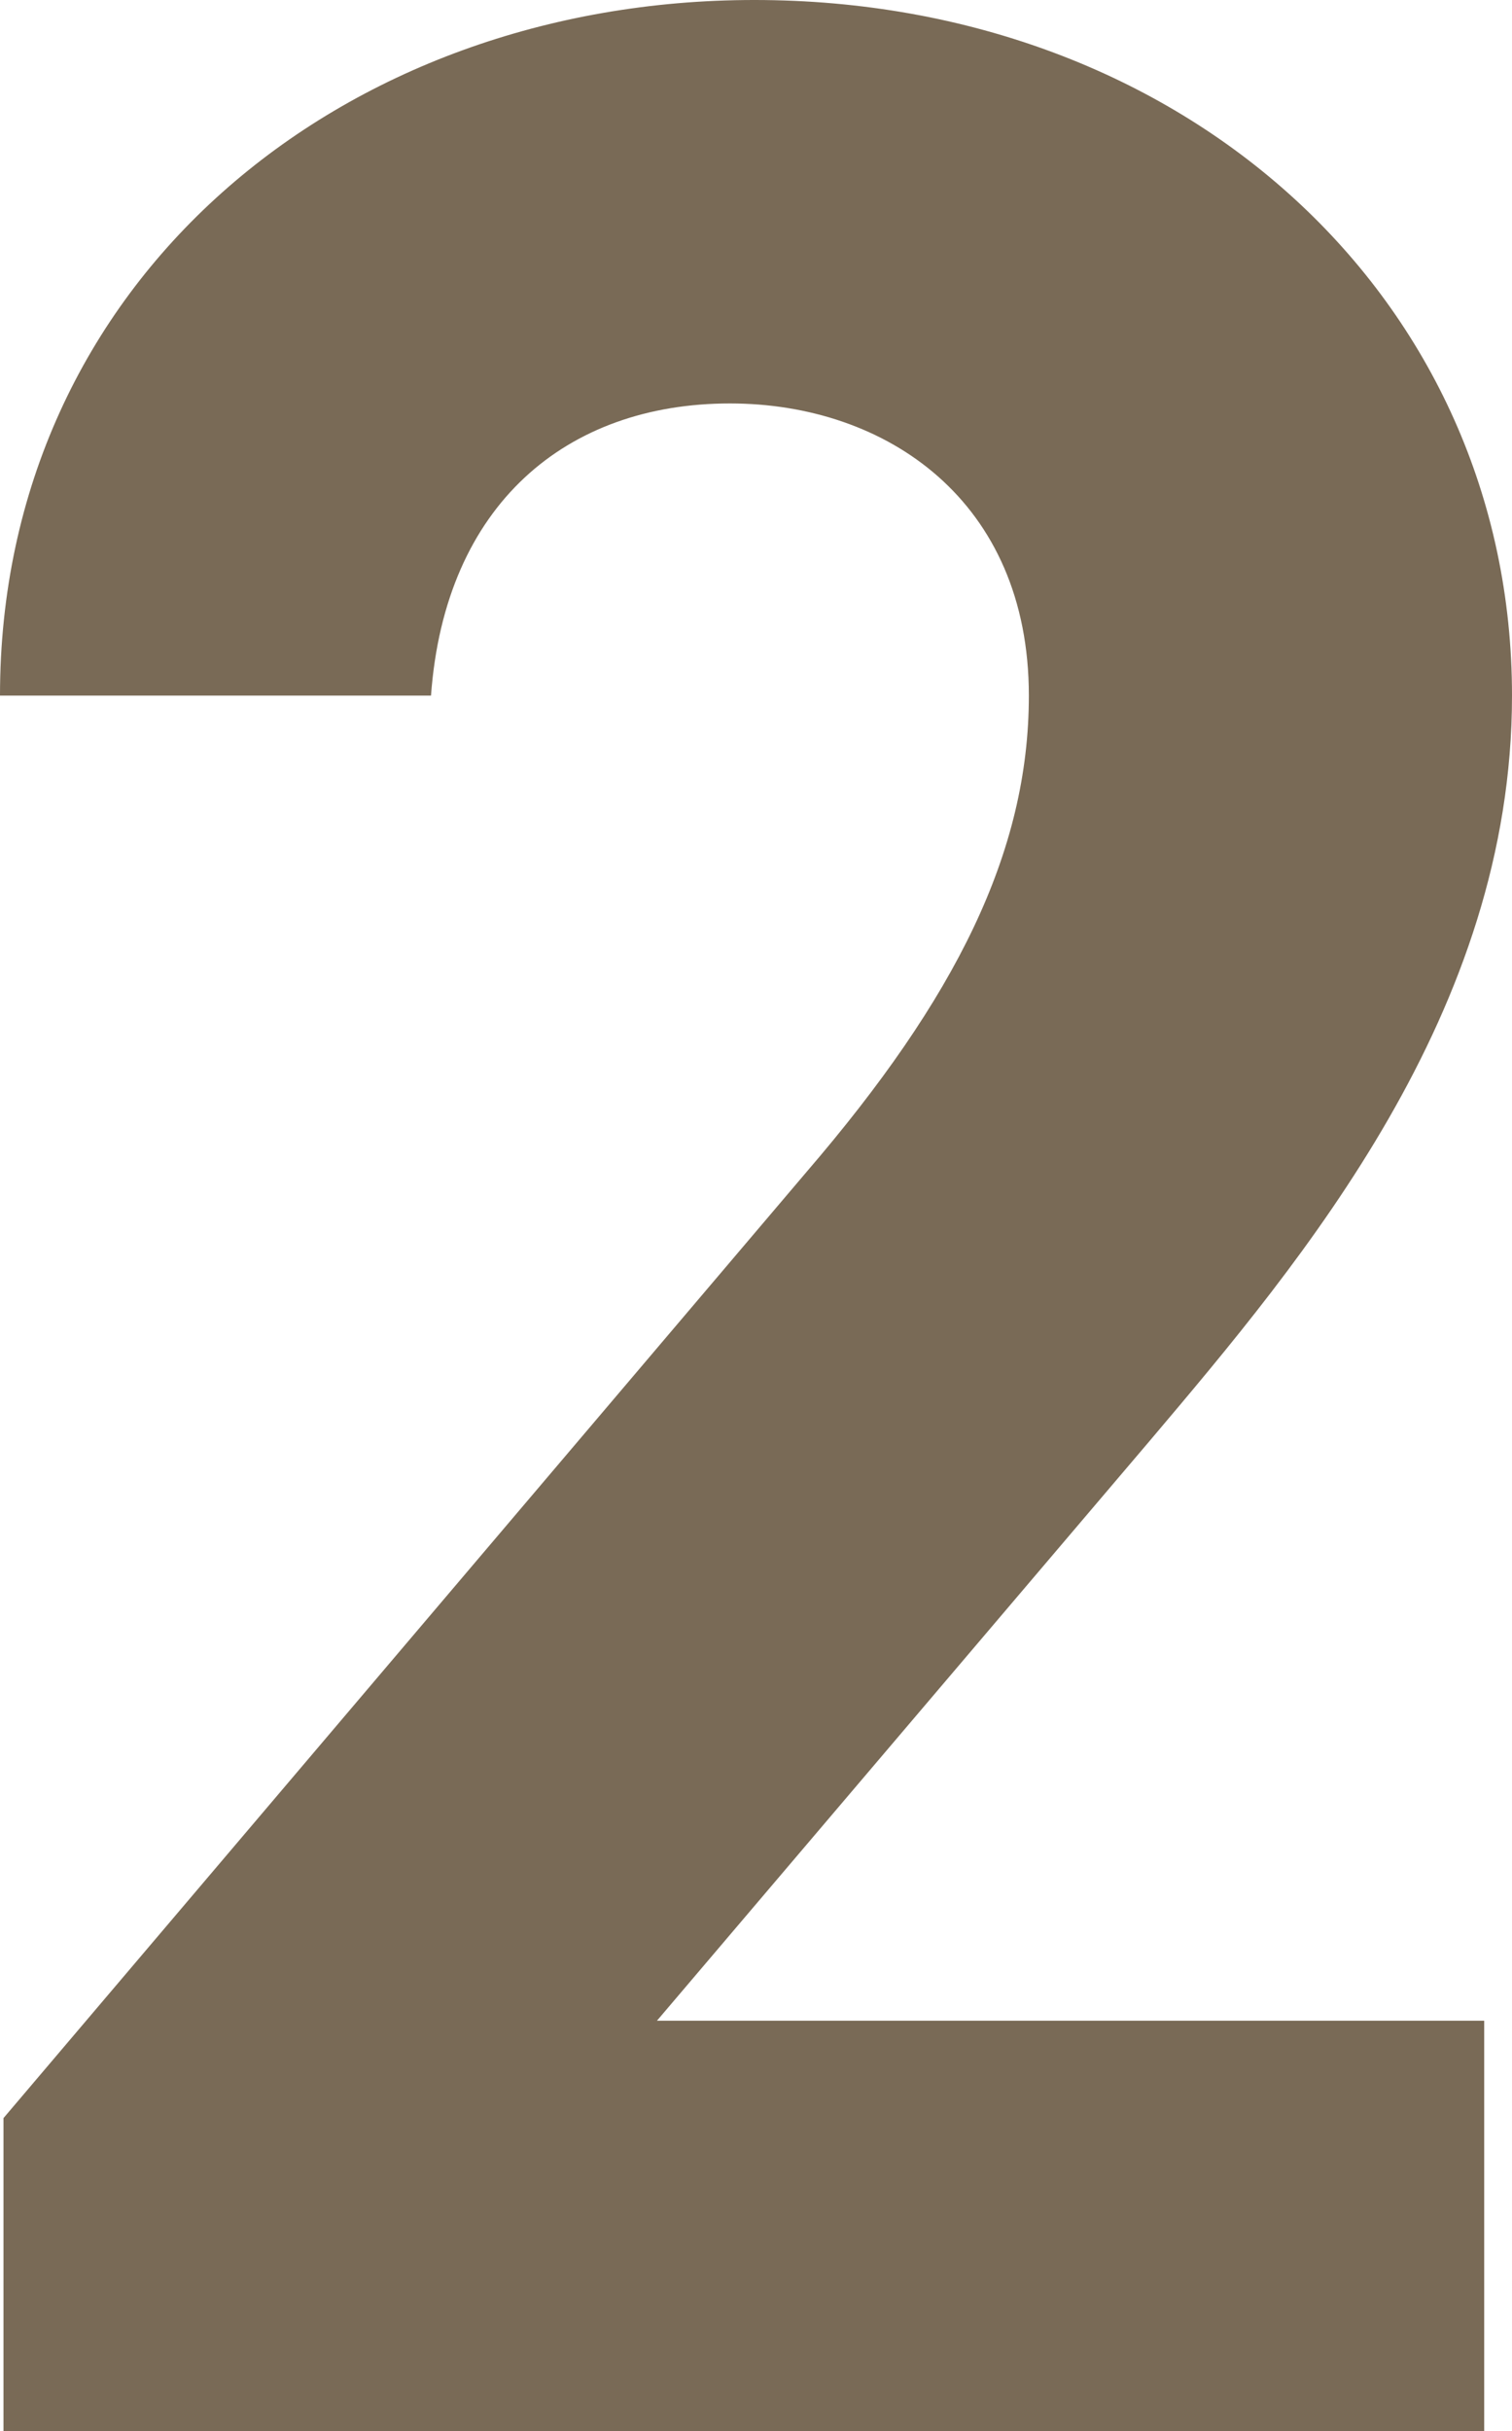
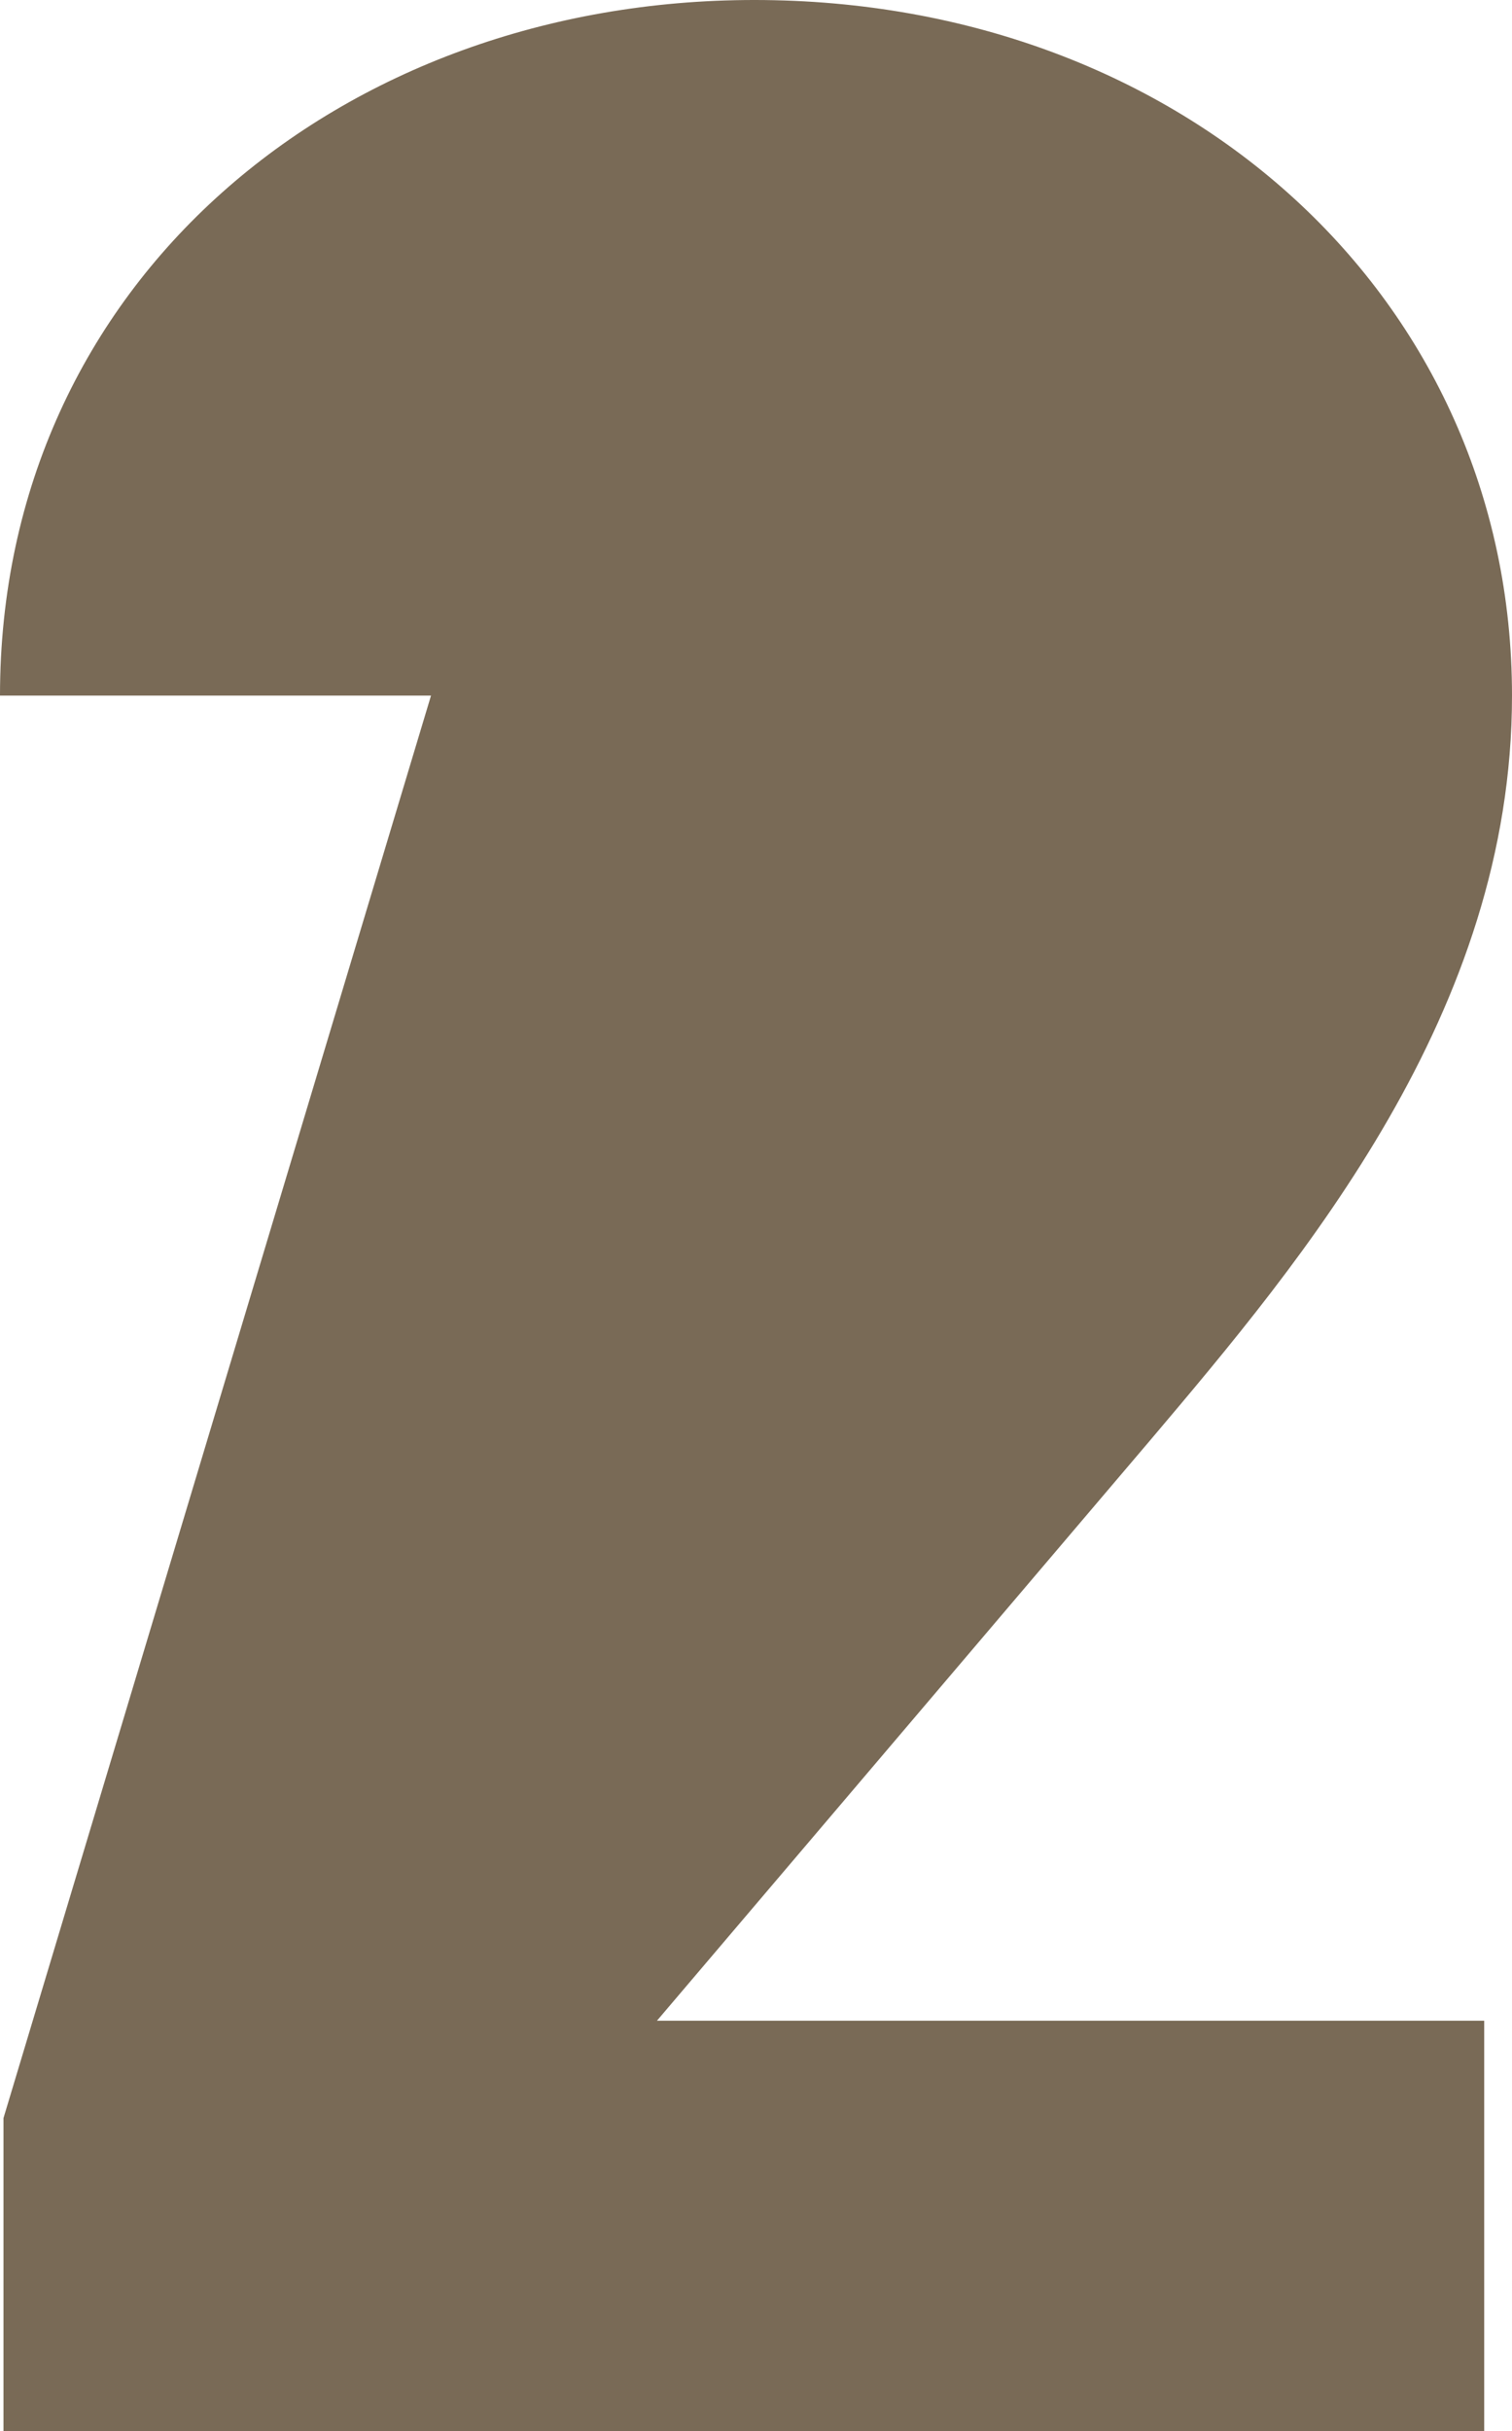
<svg xmlns="http://www.w3.org/2000/svg" width="43.5" height="69.9" viewBox="0 0 43.5 69.9">
-   <path id="Path_2962" data-name="Path 2962" d="M50.7,83.2H26.9L41.1,66.5c4.4-5.2,10.4-12.3,10.4-21.4,0-11.4-9.4-20-21.8-20C17.8,25.1,8,33.2,8,45.1H20.4c.4-5.5,3.9-8.4,8.6-8.4,4.5,0,8.6,2.8,8.6,8.4,0,4.5-2.1,8.7-6.4,13.7L8.1,86v9H50.7Z" transform="translate(-8 -25.1)" fill="#796a56" />
+   <path id="Path_2962" data-name="Path 2962" d="M50.7,83.2H26.9L41.1,66.5c4.4-5.2,10.4-12.3,10.4-21.4,0-11.4-9.4-20-21.8-20C17.8,25.1,8,33.2,8,45.1H20.4L8.1,86v9H50.7Z" transform="translate(-8 -25.1)" fill="#796a56" />
</svg>